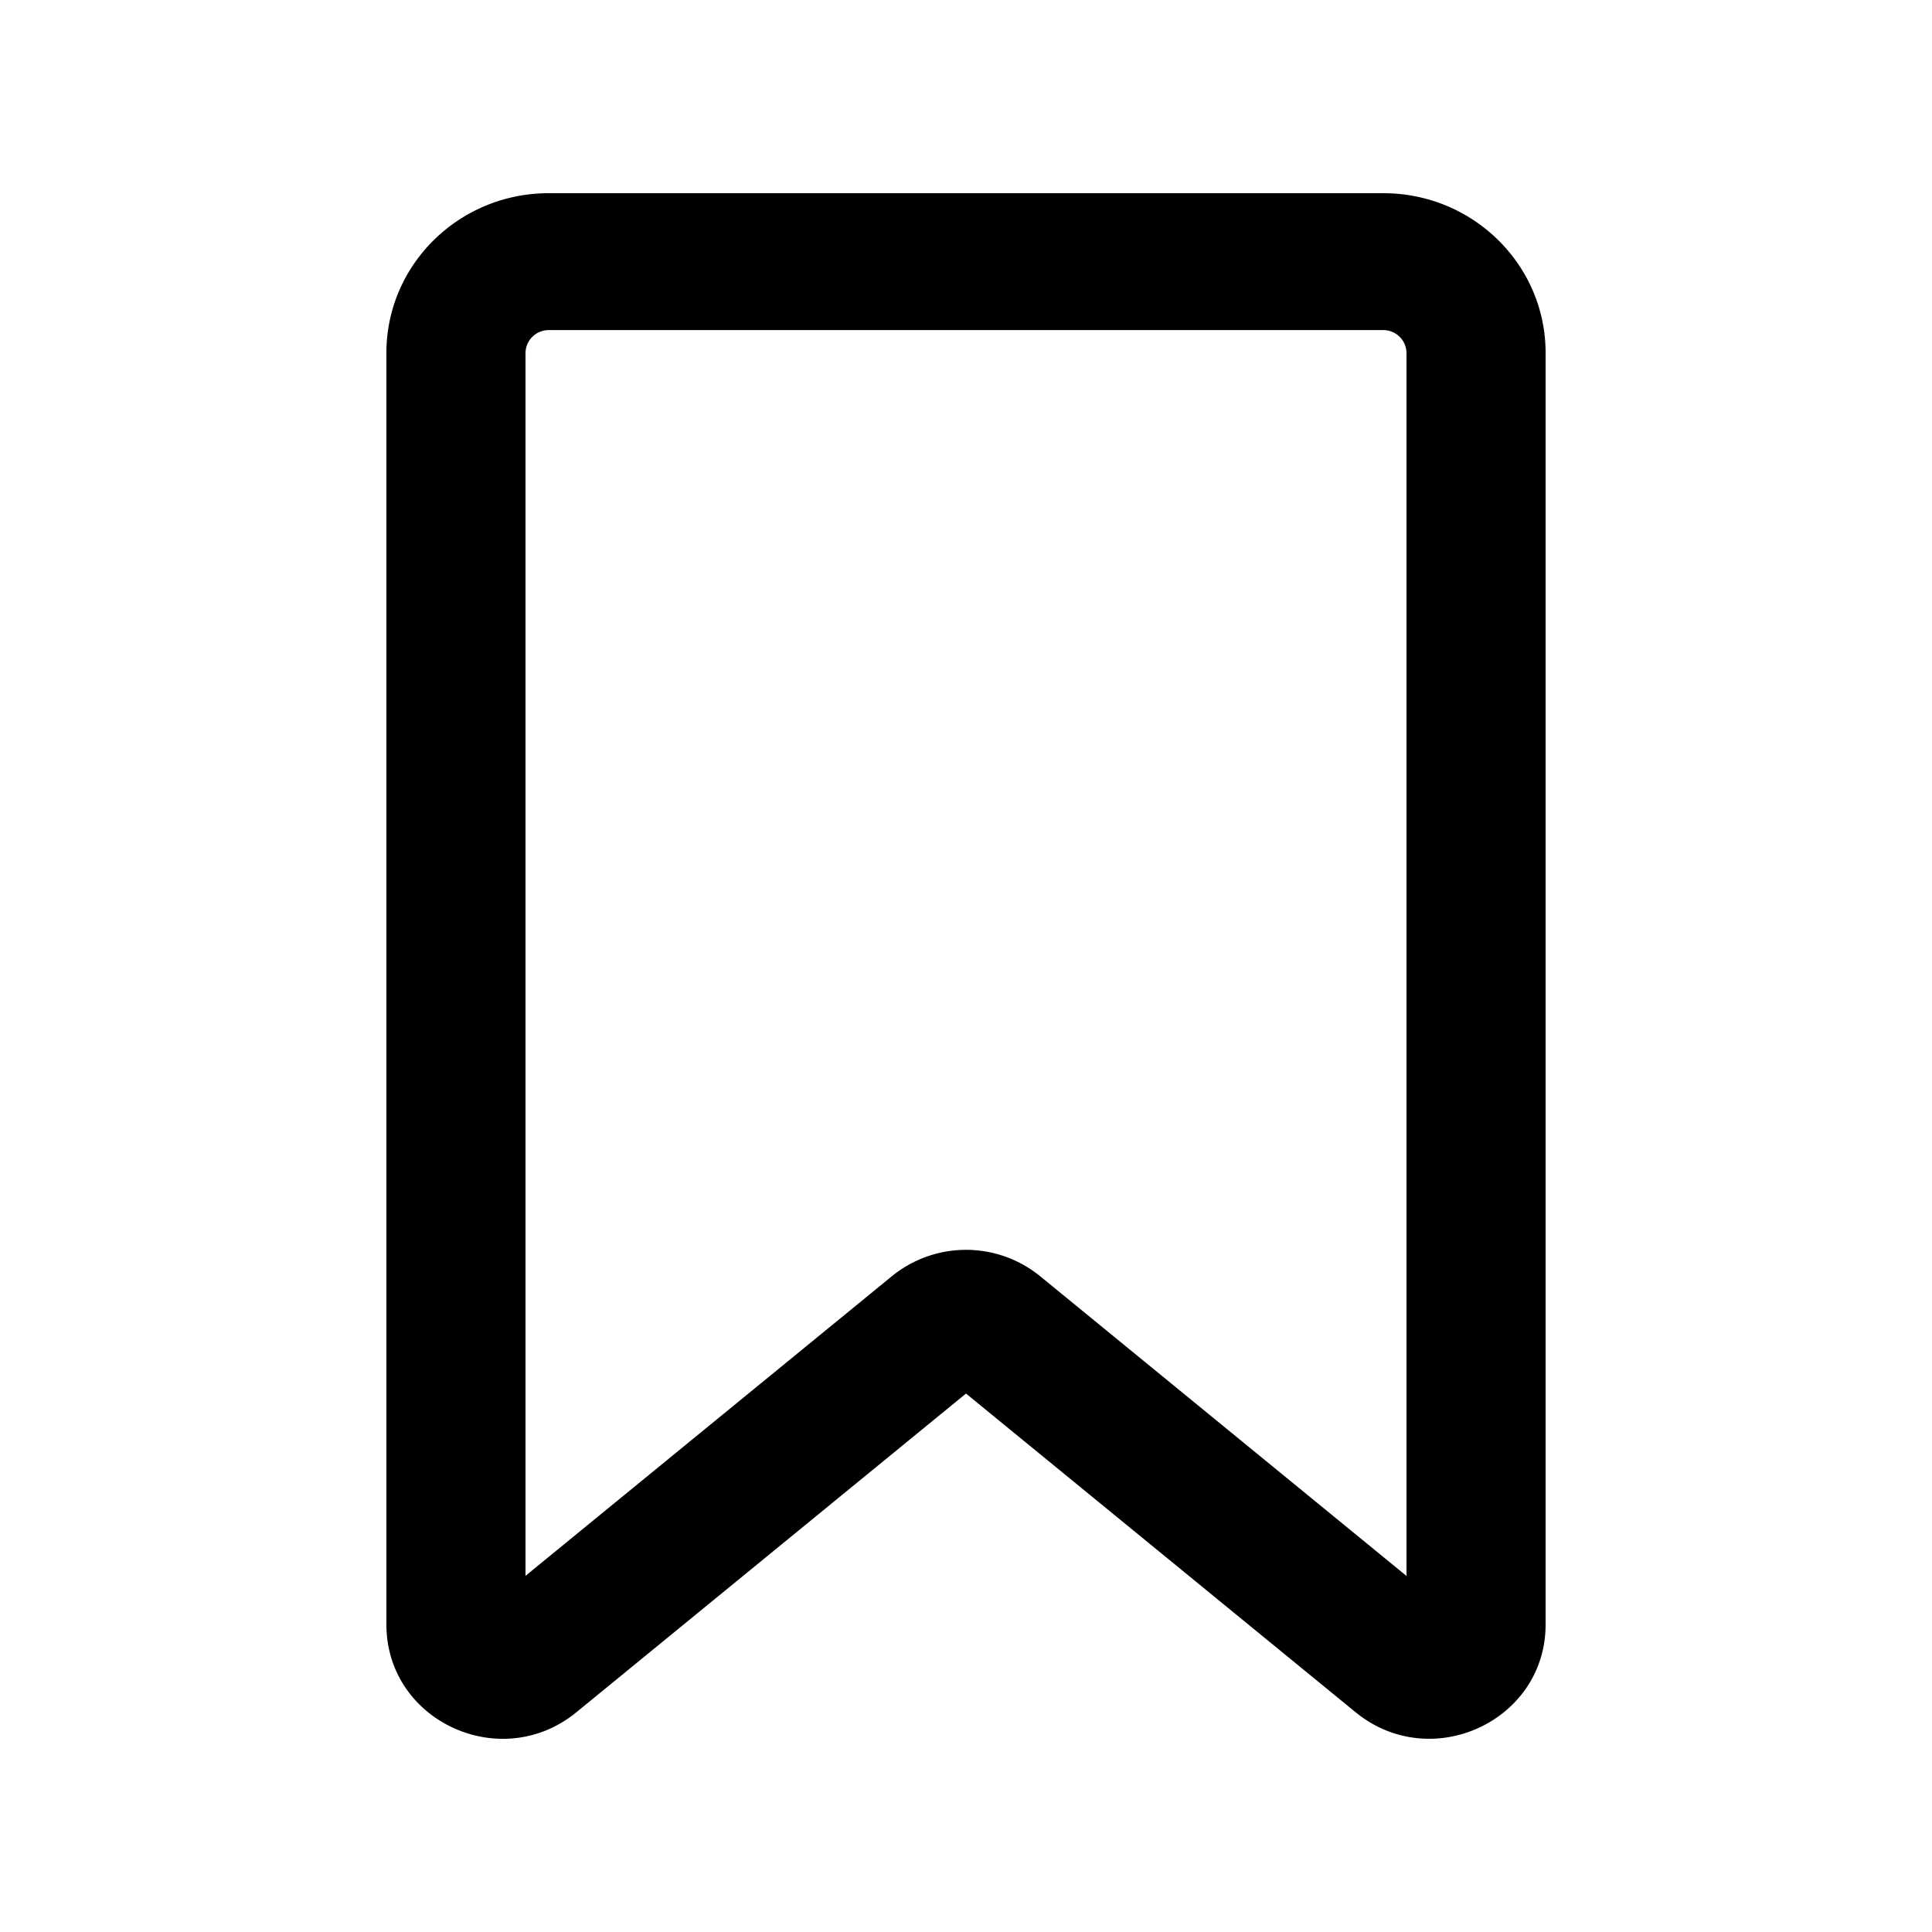
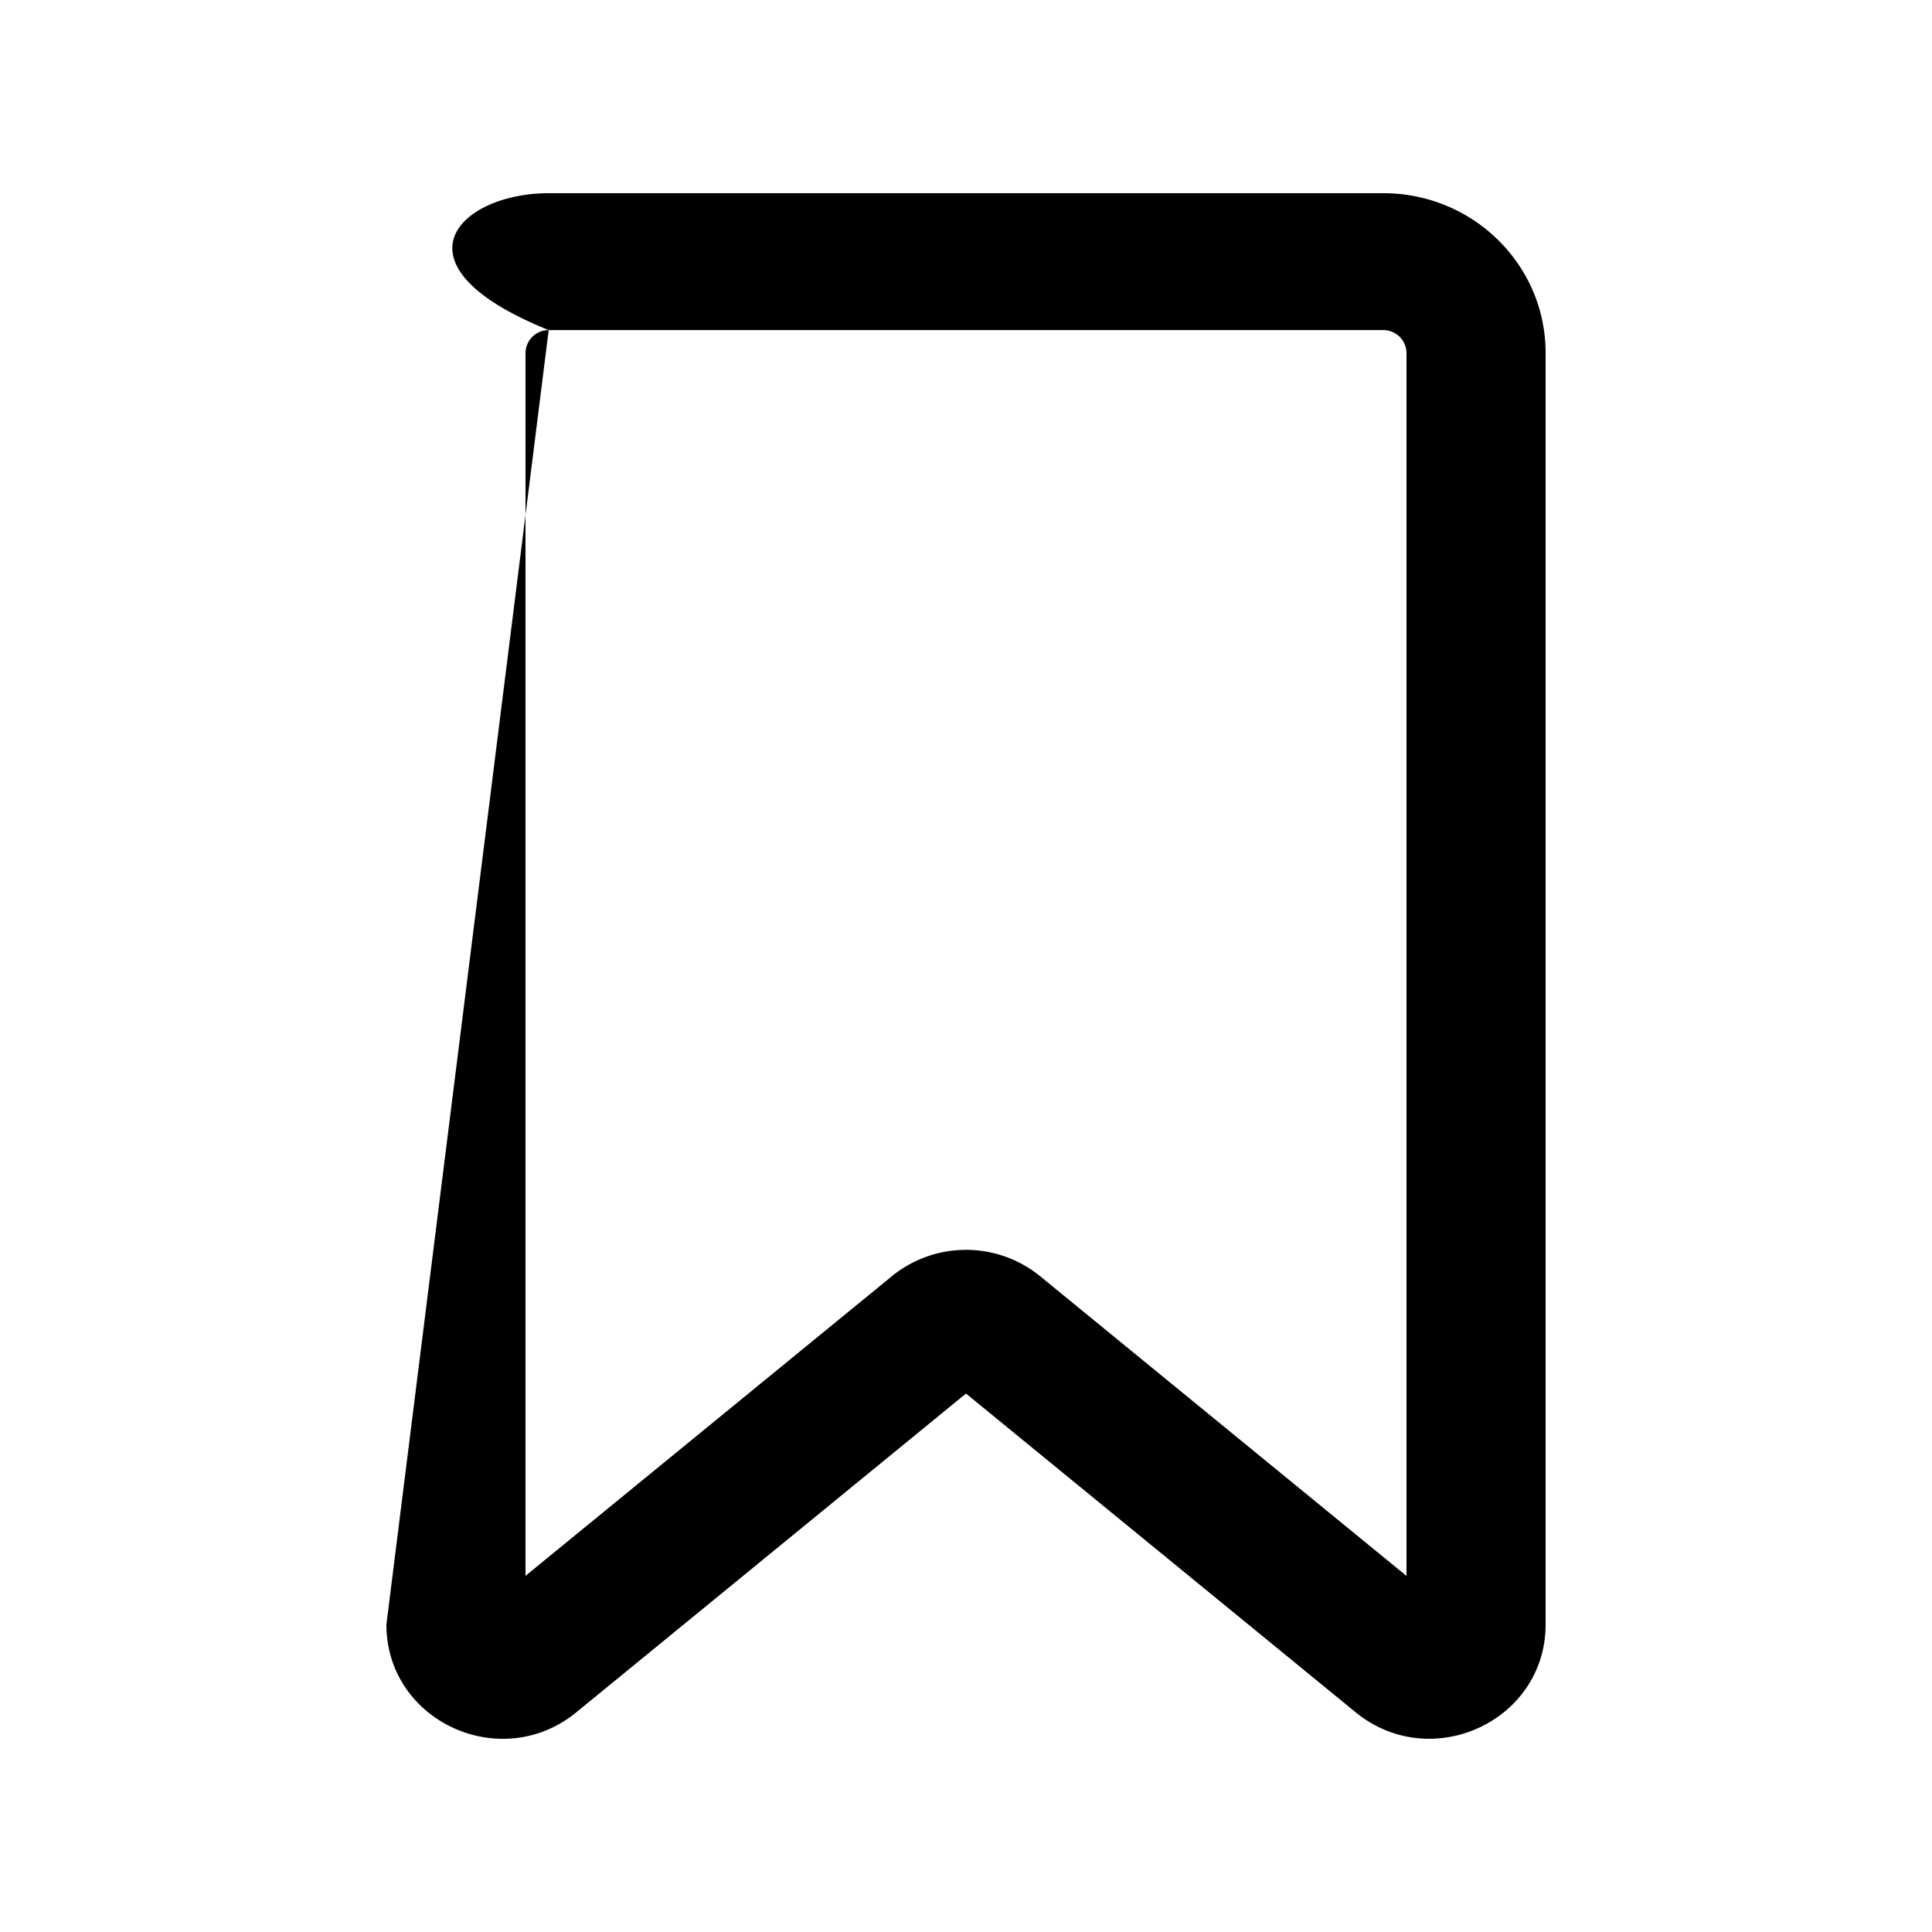
<svg xmlns="http://www.w3.org/2000/svg" viewBox="0 0 20 20">
-   <path d="M5.68 3.417a.24.24 0 0 0-.24.236v12.66l3.793-3.102a1.215 1.215 0 0 1 1.534 0l3.793 3.103V3.654a.24.24 0 0 0-.24-.237zM4 3.653C4 2.74 4.752 2 5.68 2h8.64c.928 0 1.68.74 1.68 1.653v13.164c0 1-1.185 1.547-1.967.908L10 14.426l-4.033 3.299c-.782.64-1.967.092-1.967-.908z" clip-rule="evenodd" />
+   <path d="M5.68 3.417a.24.24 0 0 0-.24.236v12.66l3.793-3.102a1.215 1.215 0 0 1 1.534 0l3.793 3.103V3.654a.24.24 0 0 0-.24-.237zC4 2.74 4.752 2 5.68 2h8.64c.928 0 1.68.74 1.68 1.653v13.164c0 1-1.185 1.547-1.967.908L10 14.426l-4.033 3.299c-.782.64-1.967.092-1.967-.908z" clip-rule="evenodd" />
</svg>